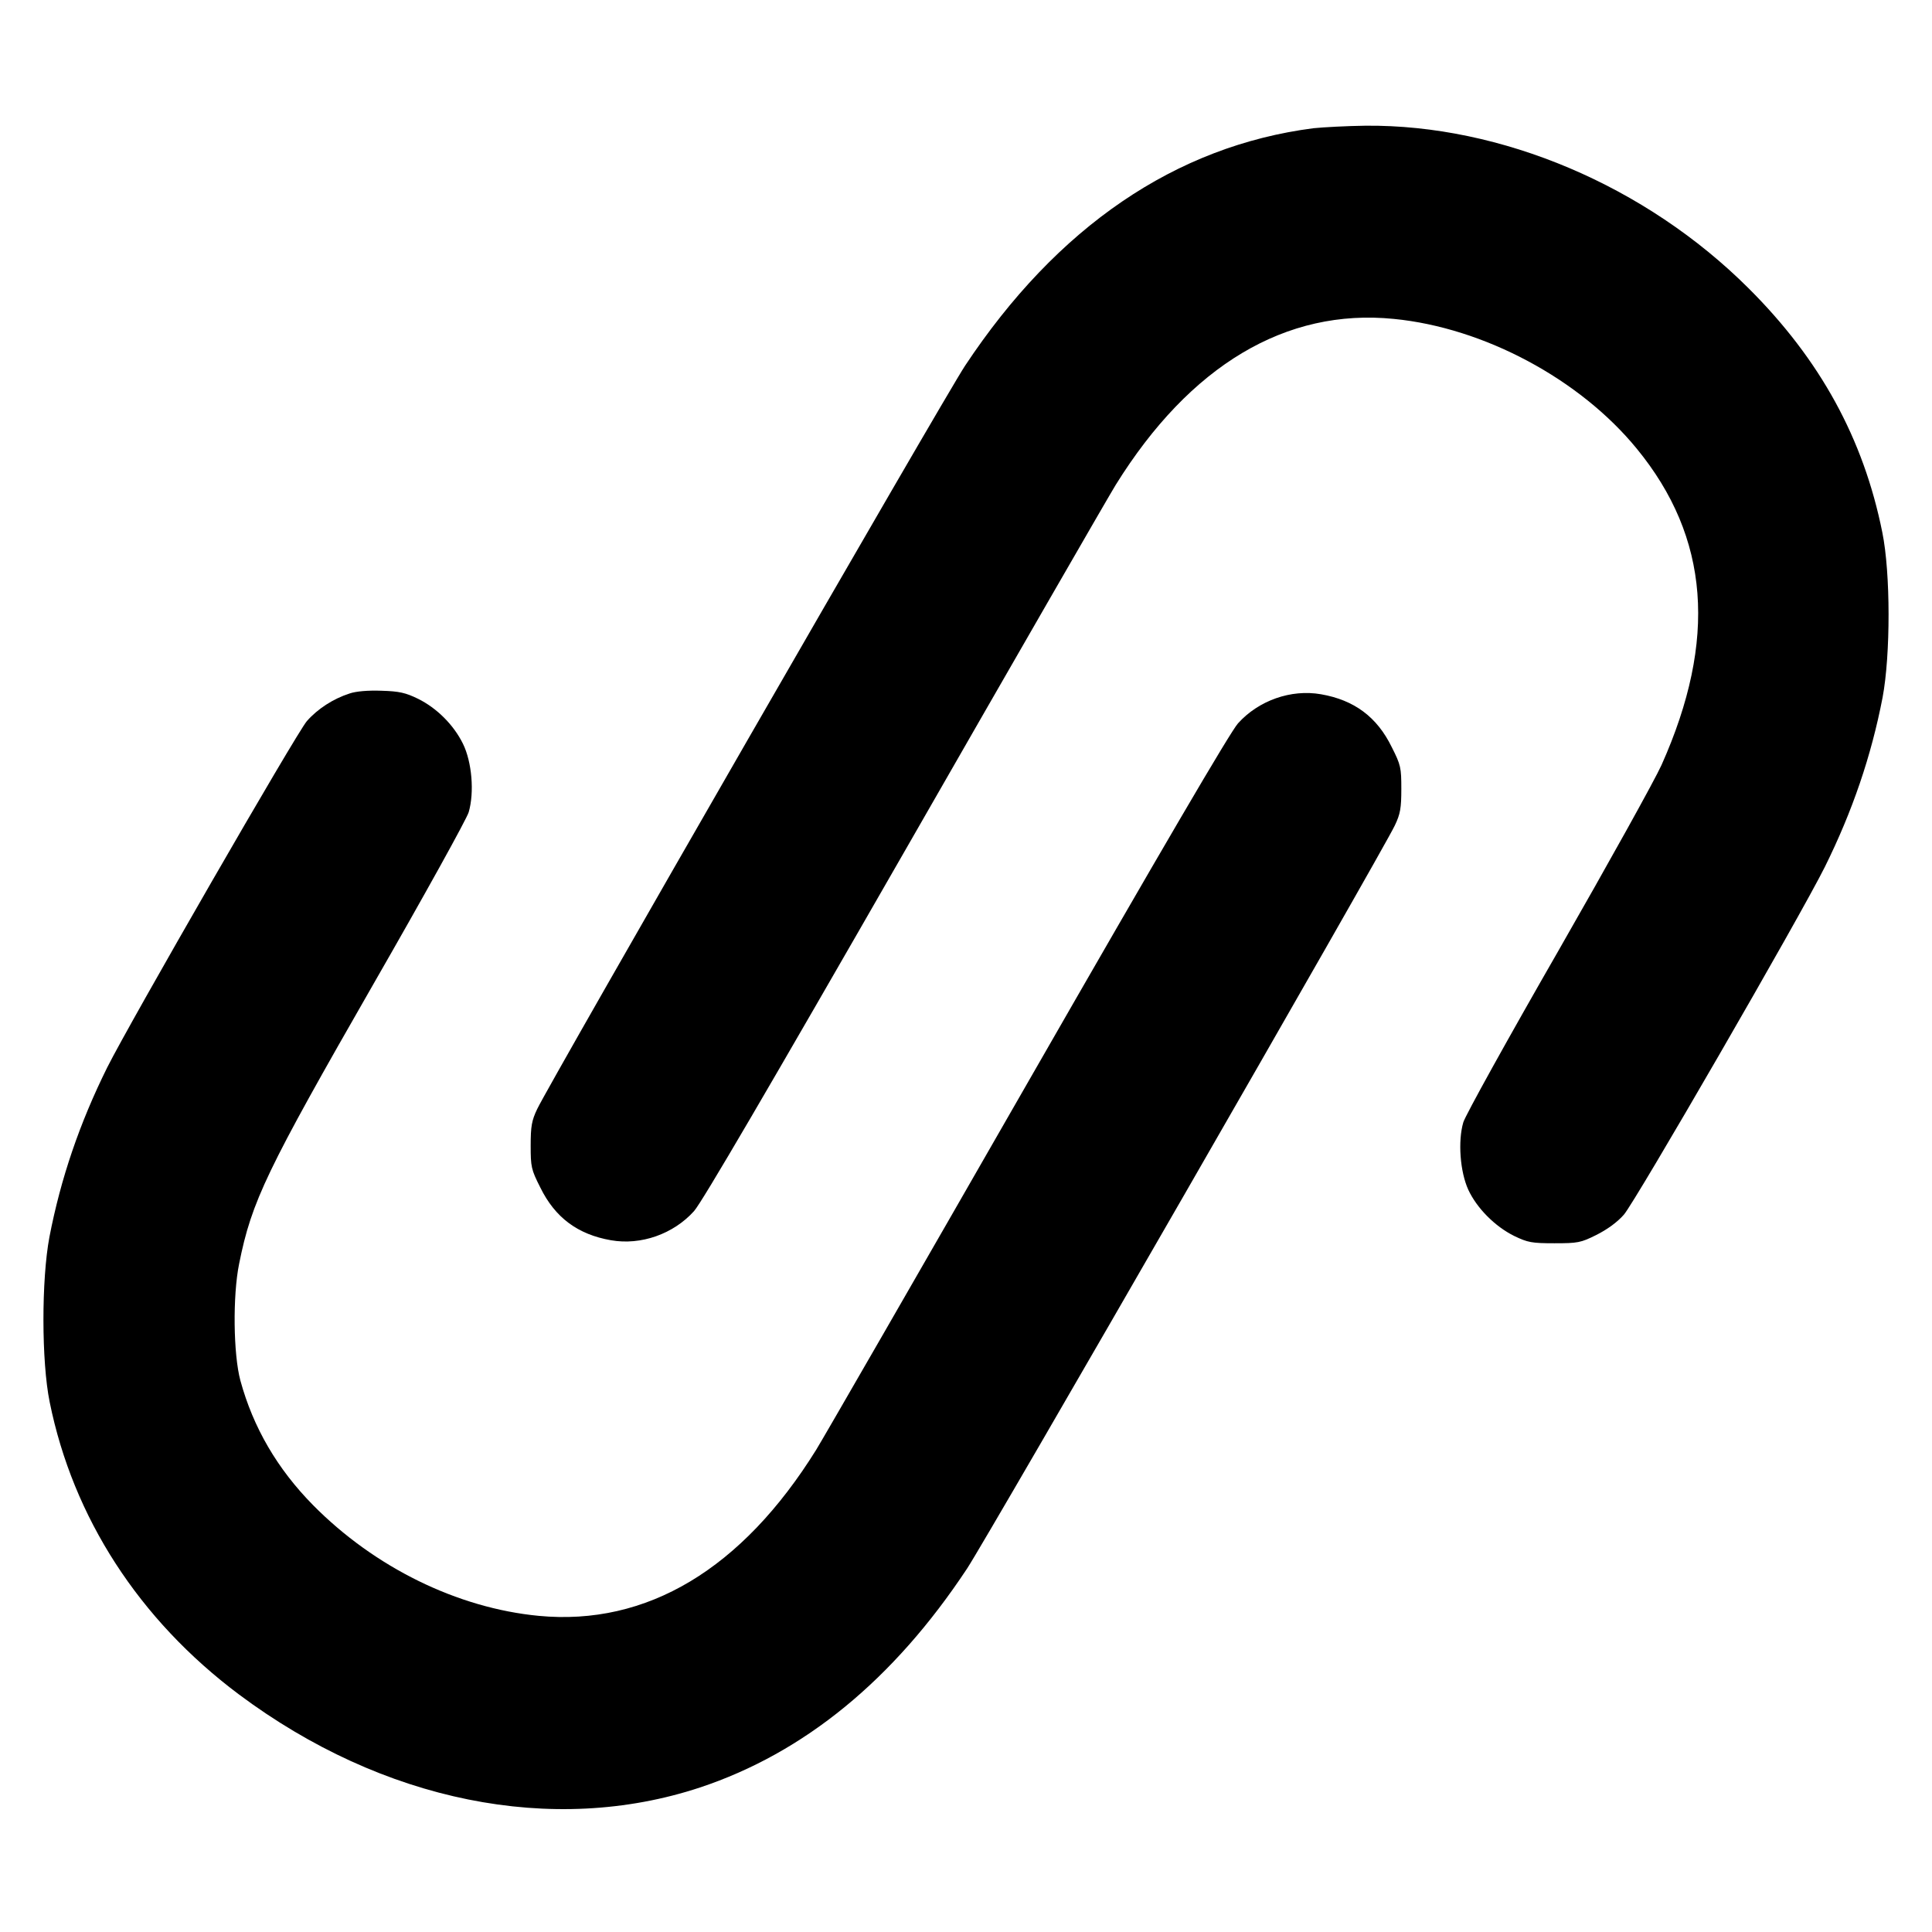
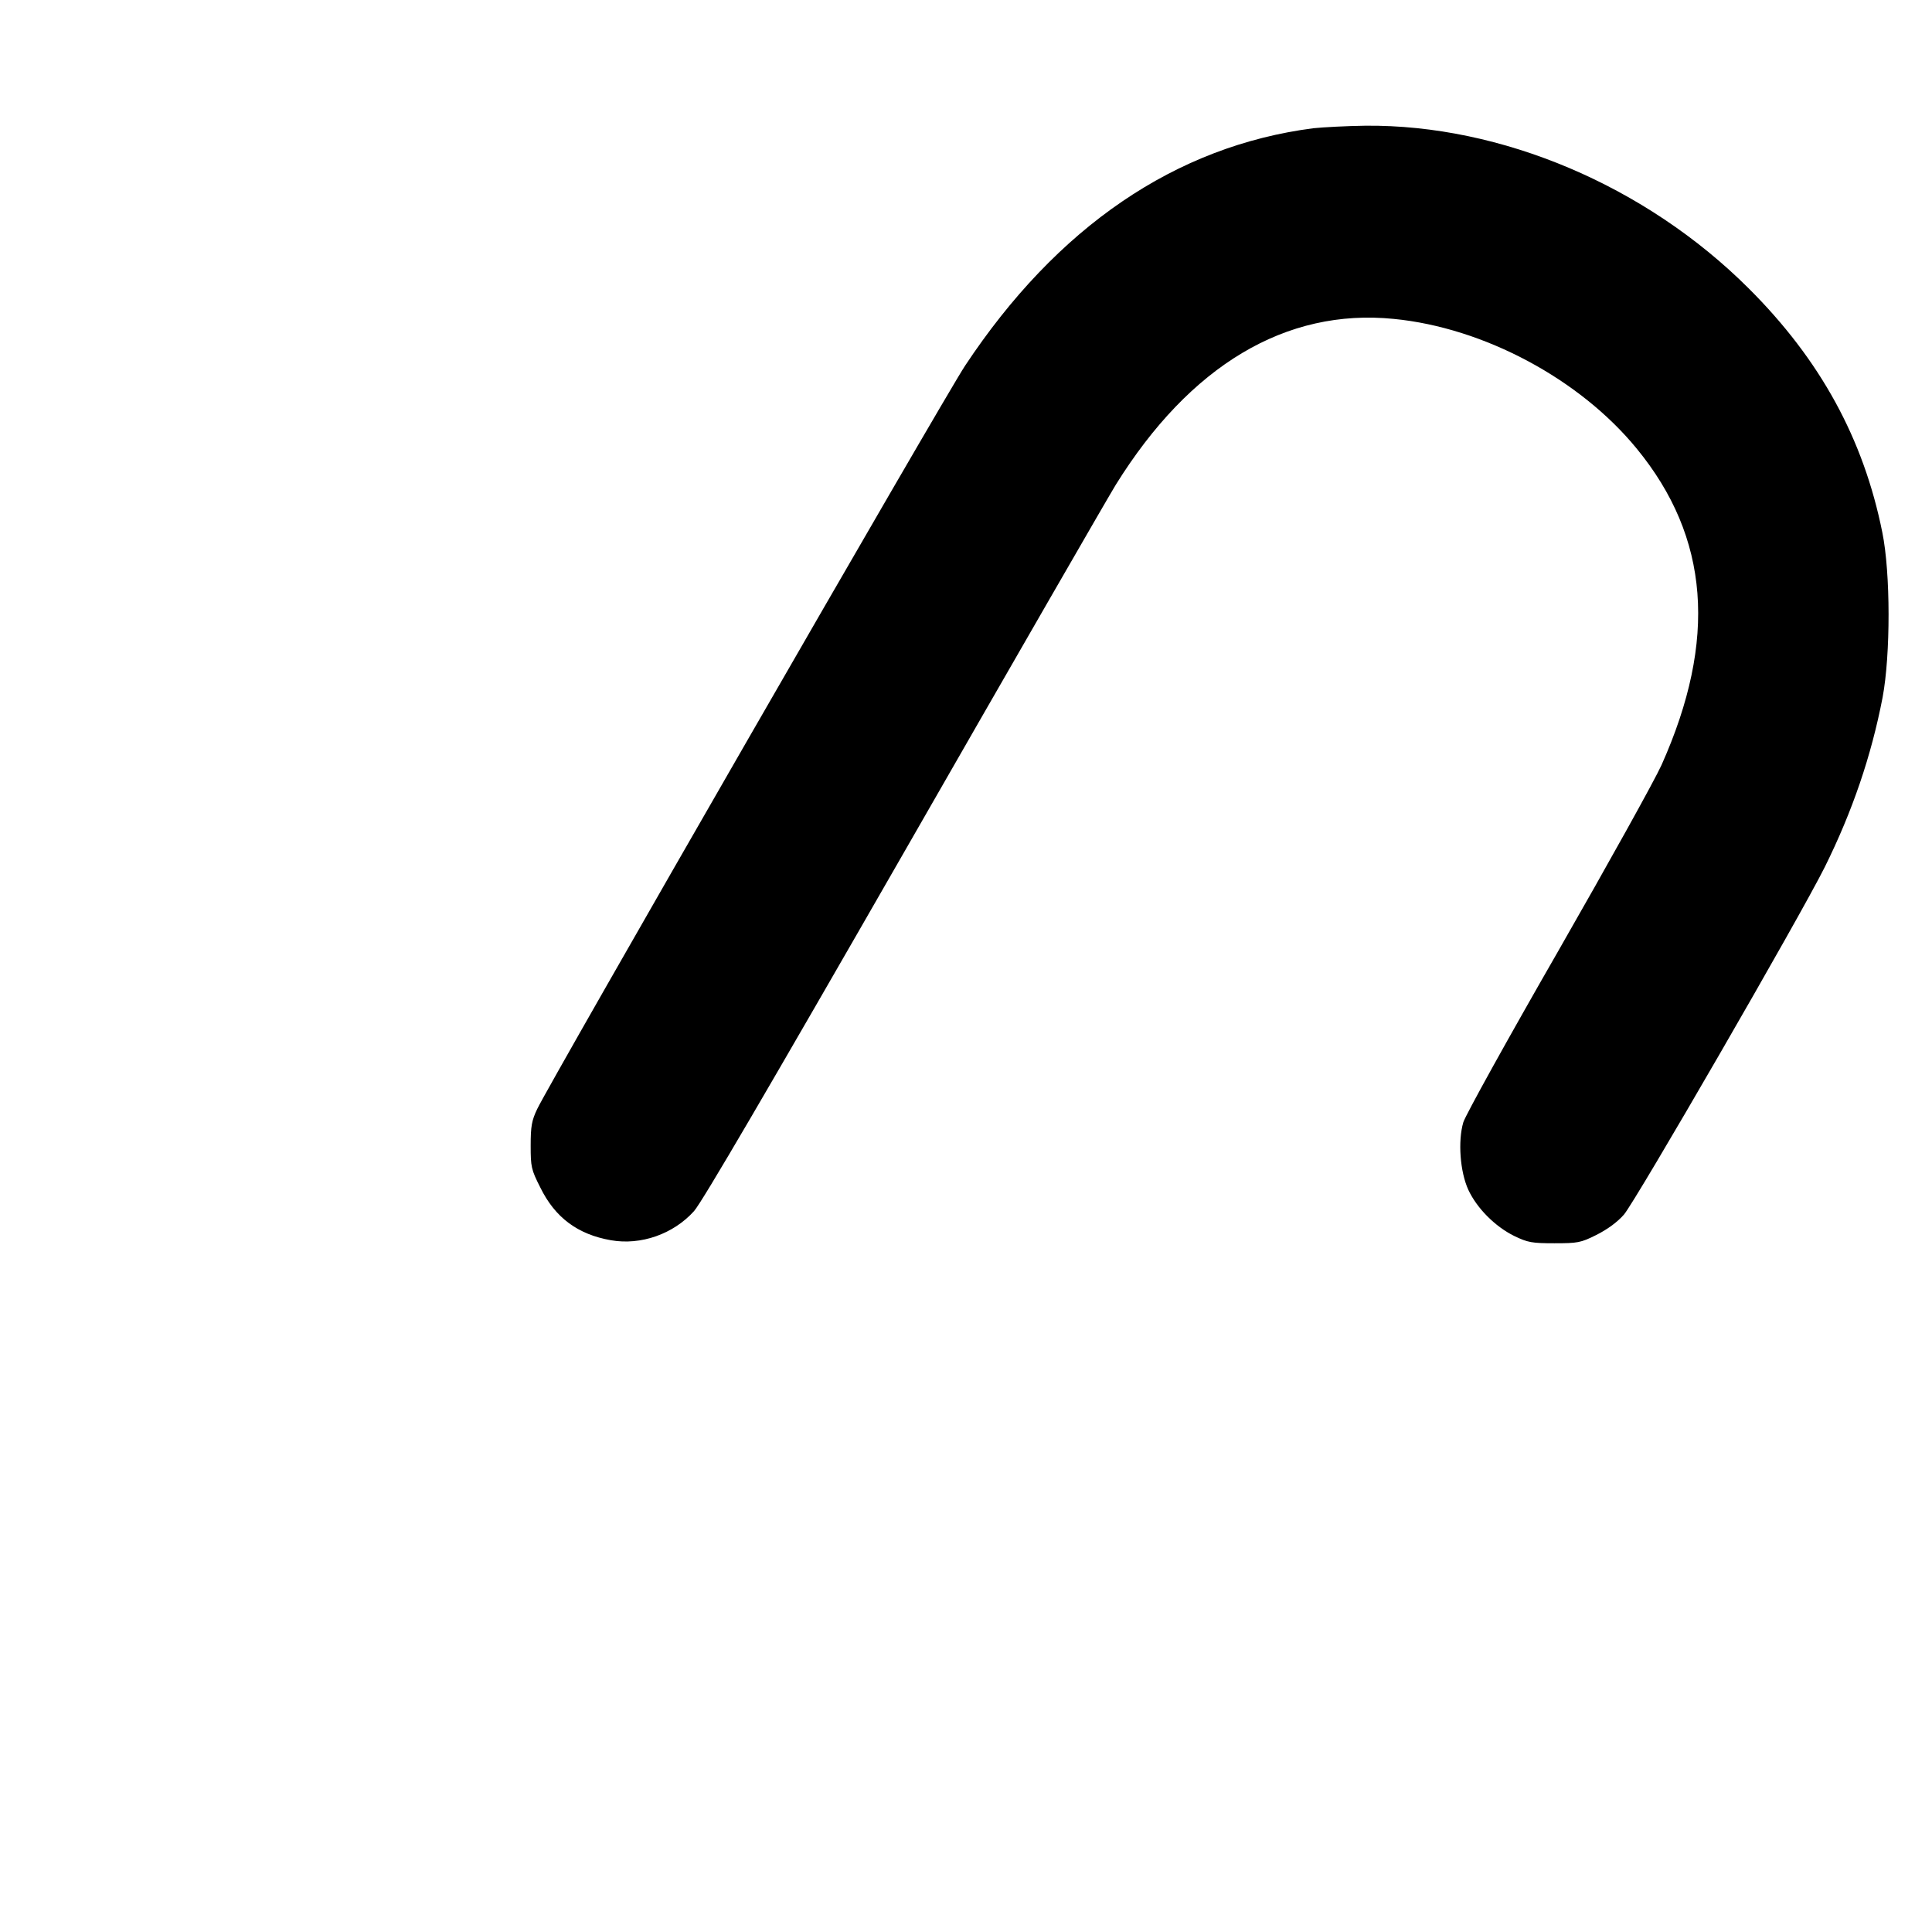
<svg xmlns="http://www.w3.org/2000/svg" version="1.0" width="770pt" height="770pt" viewBox="0 0 770 770" preserveAspectRatio="xMidYMid meet">
  <g transform="translate(0,770) scale(0.1,-0.1)" fill="#000000" stroke="none">
    <path d="M5235 7189 c-550 -71 -1022 -393 -1389 -947 -84 -127 -1656 -2858 -1705 -2962 -22 -46 -26 -69 -26 -146 0 -84 2 -95 38 -166 59 -121 150 -188 282 -211 120 -21 249 25 331 116 32 36 298 491 841 1437 437 762 815 1418 840 1458 296 476 678 704 1108 661 359 -35 742 -240 969 -518 289 -353 321 -761 98 -1260 -27 -60 -212 -393 -412 -742 -200 -348 -370 -655 -378 -682 -22 -75 -13 -197 20 -269 34 -73 106 -146 183 -184 54 -26 70 -29 160 -29 93 0 105 2 167 33 42 21 83 50 110 81 45 51 703 1189 801 1386 110 222 185 442 230 675 32 170 32 496 -1 658 -75 374 -248 689 -533 973 -410 409 -986 653 -1527 648 -75 -1 -168 -6 -207 -10z" />
-     <path d="M1393 4936 c-65 -21 -127 -61 -170 -110 -41 -47 -706 -1201 -796 -1381 -110 -222 -185 -442 -230 -675 -32 -170 -32 -496 1 -658 93 -460 356 -867 754 -1165 573 -428 1251 -565 1838 -371 415 138 771 429 1064 872 84 127 1656 2858 1705 2962 22 46 26 69 26 146 0 84 -2 95 -38 166 -59 121 -150 188 -282 211 -120 21 -249 -25 -331 -116 -31 -35 -300 -494 -841 -1437 -437 -762 -815 -1418 -840 -1458 -296 -476 -675 -703 -1106 -662 -324 31 -654 193 -899 441 -143 145 -239 310 -290 497 -28 104 -31 337 -5 465 50 250 109 372 537 1118 200 348 370 655 378 682 23 79 13 200 -23 273 -37 75 -104 142 -179 179 -49 24 -75 30 -145 32 -54 2 -102 -2 -128 -11z" />
  </g>
</svg>